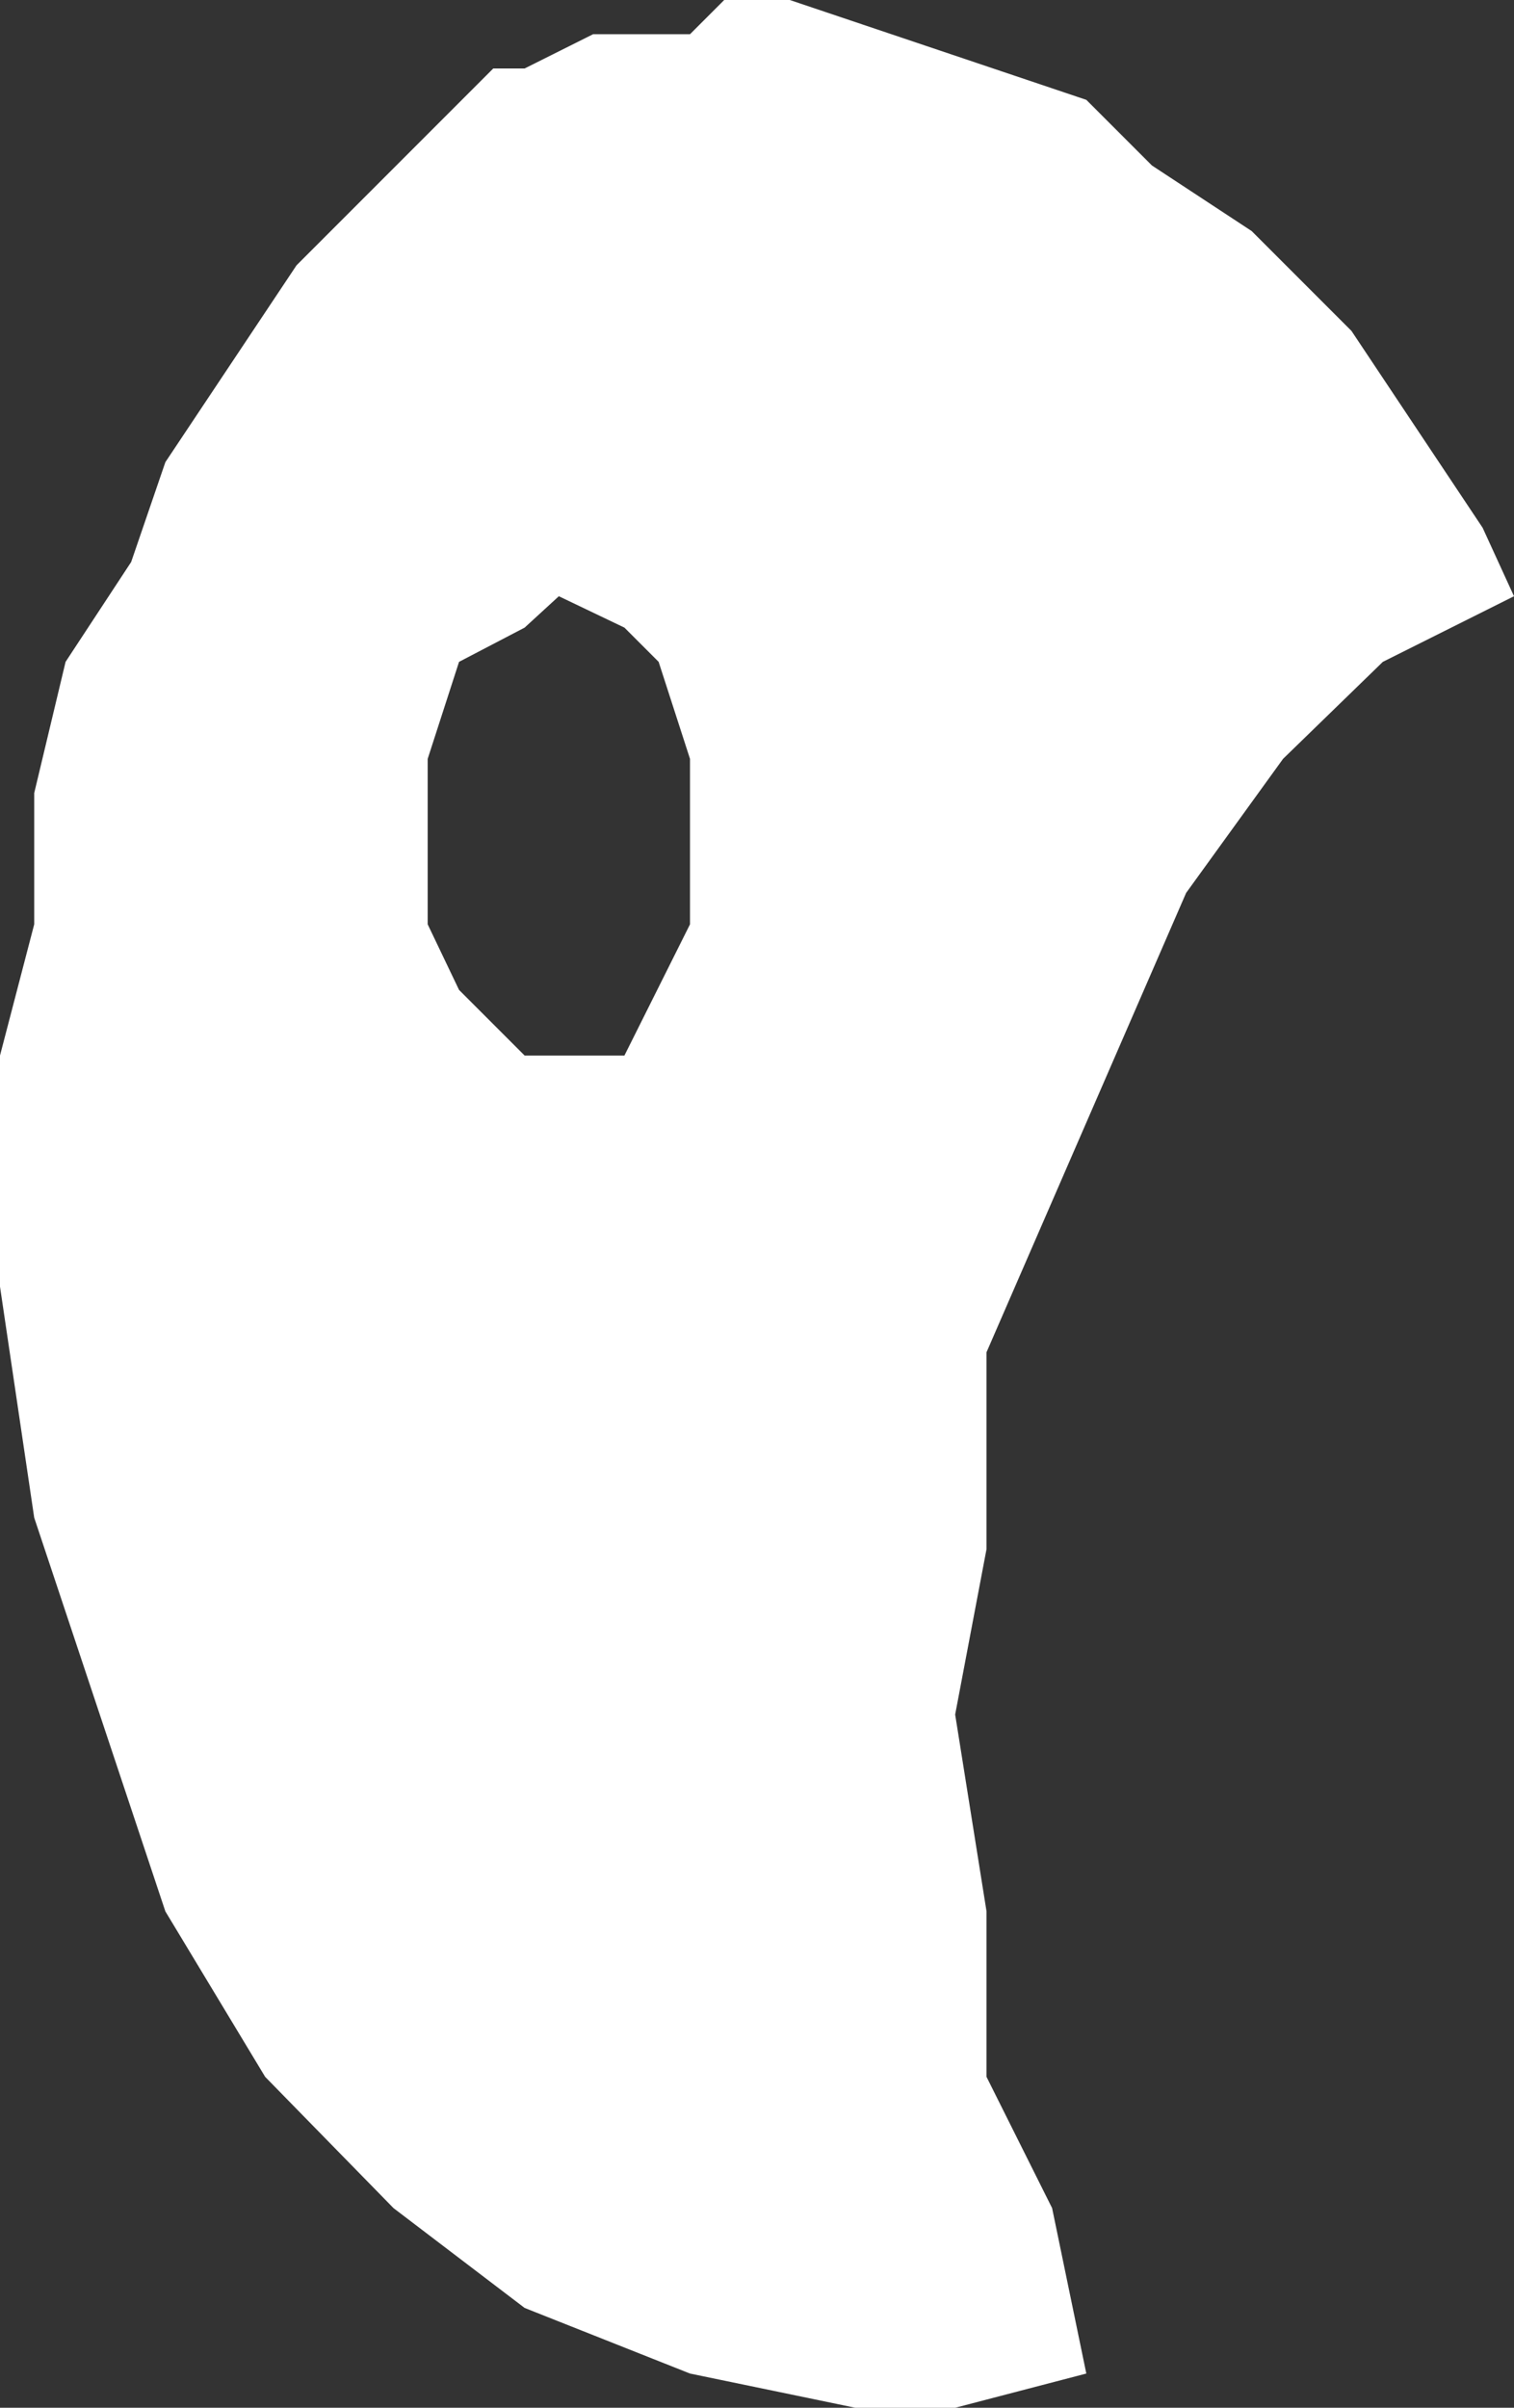
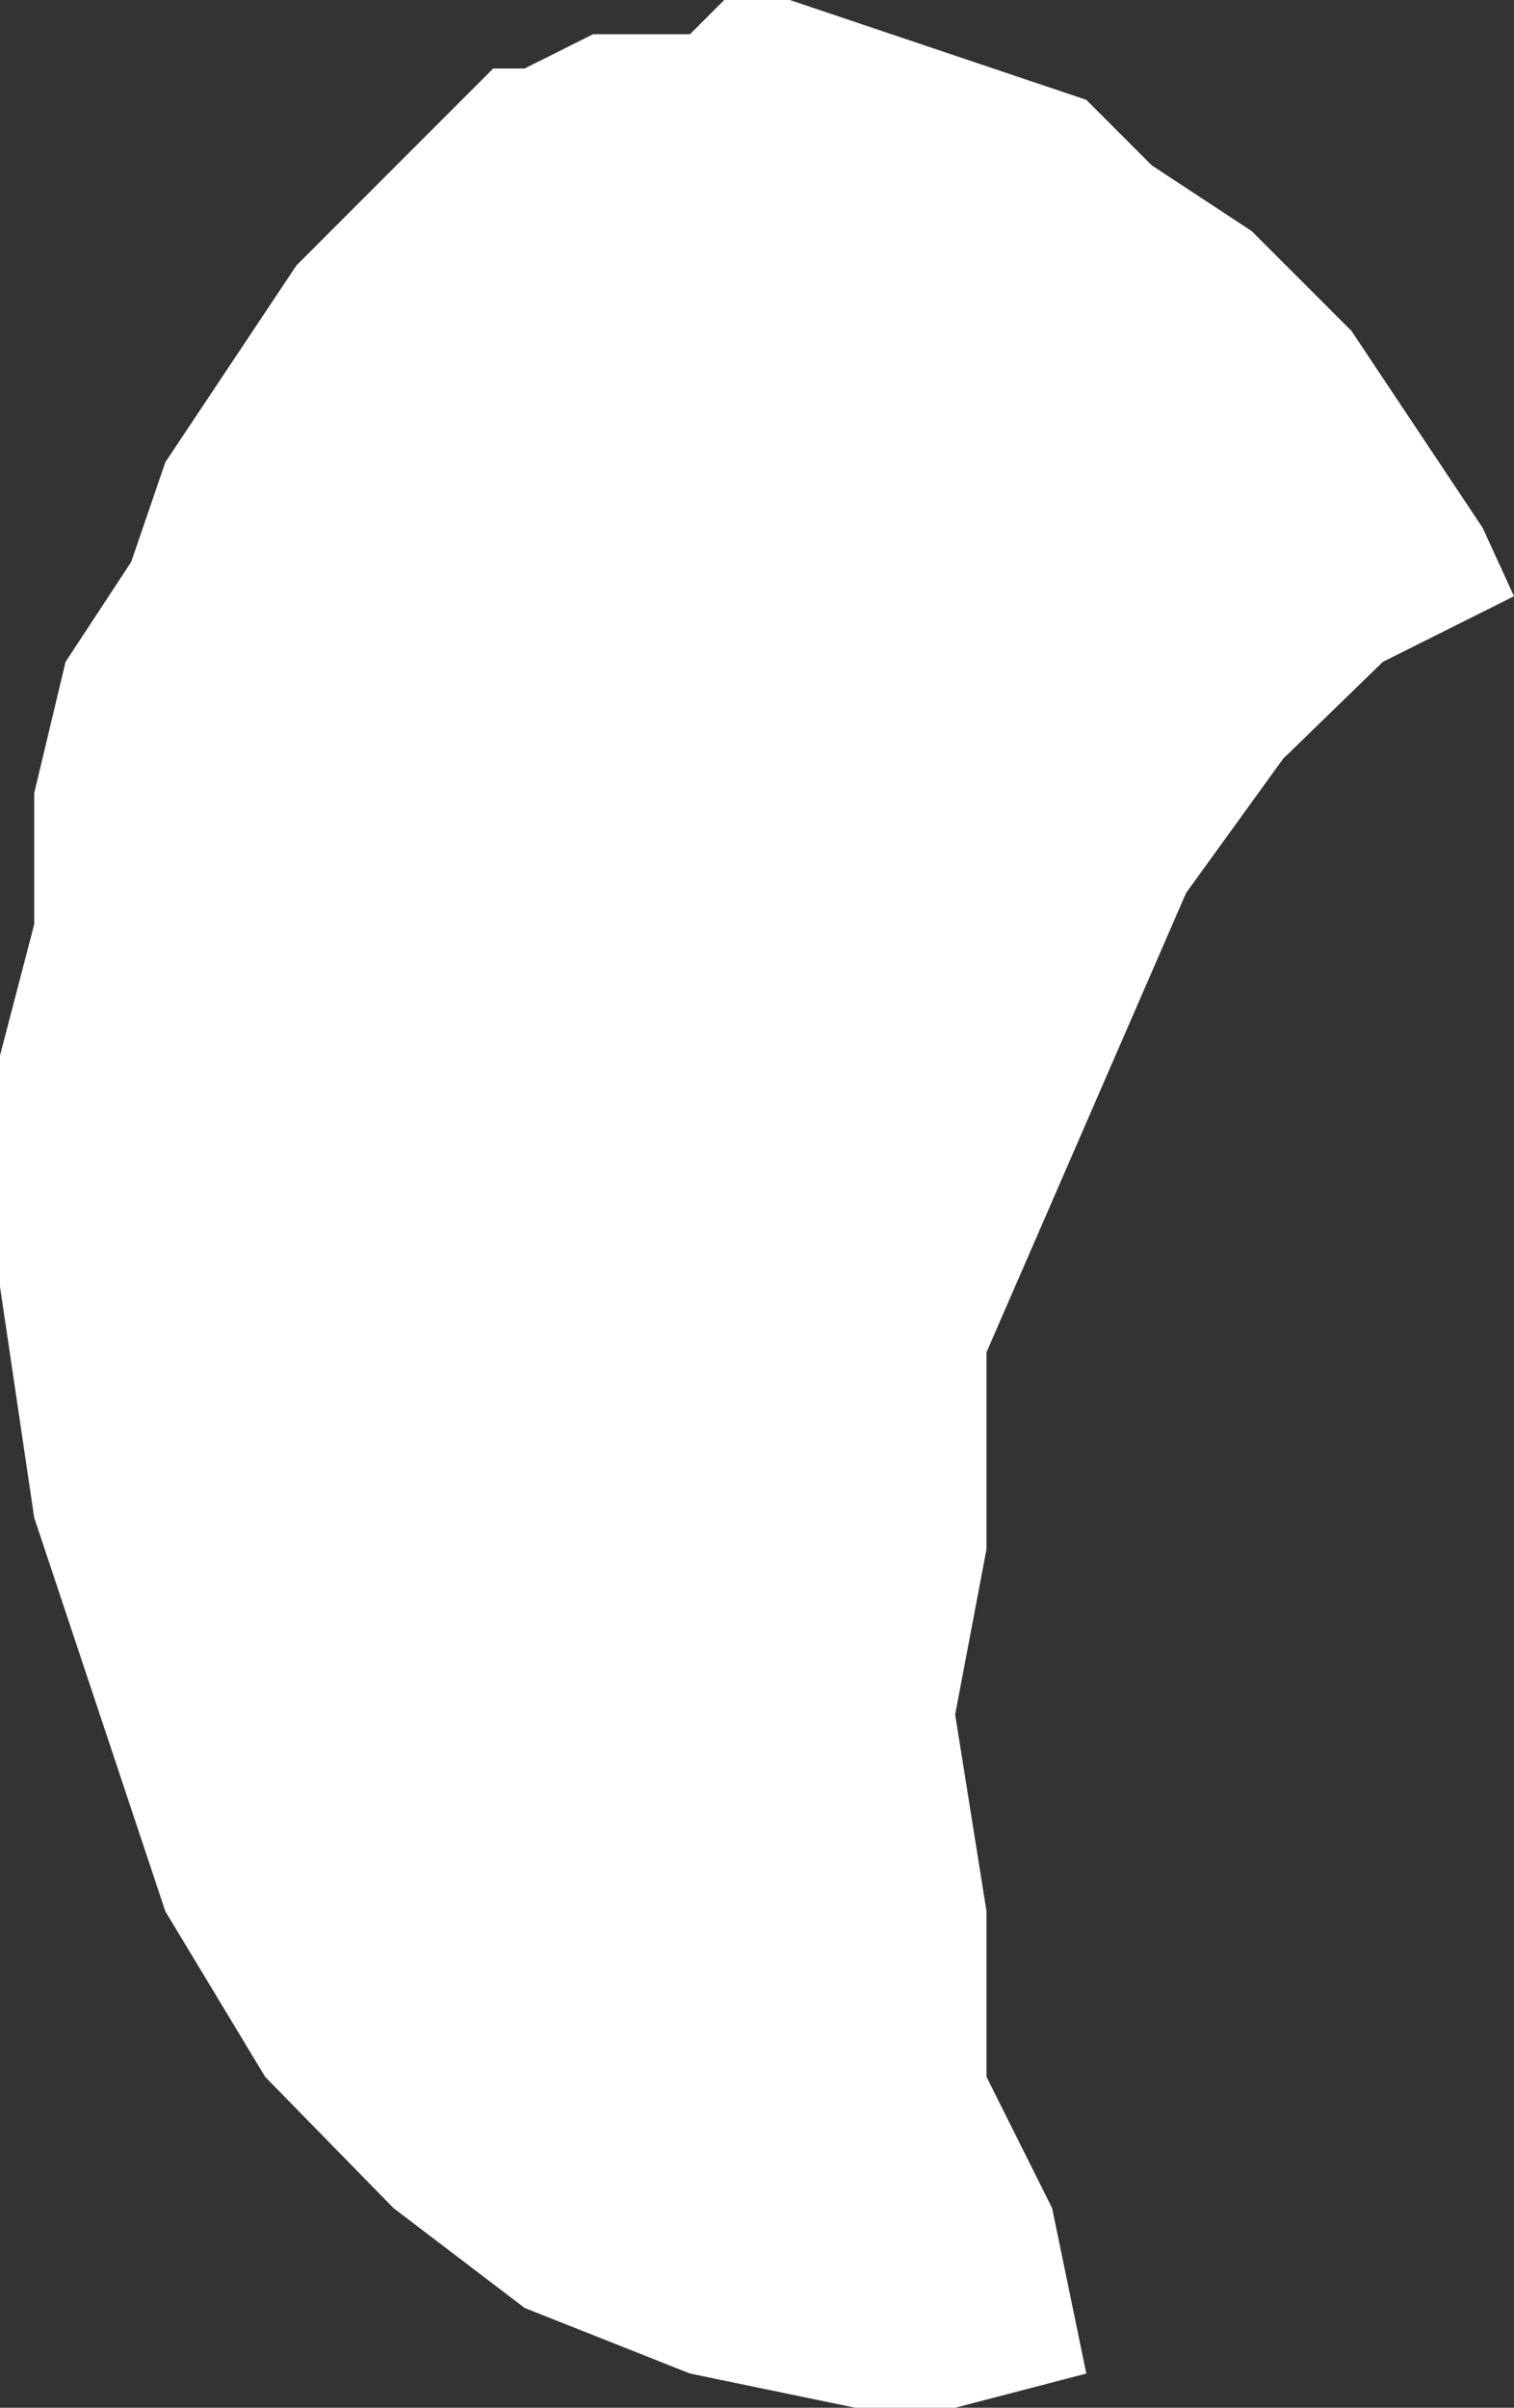
<svg xmlns="http://www.w3.org/2000/svg" height="42.2px" width="26.55px">
  <rect width="100%" height="100%" fill="#333333" stroke="none" />
  <g transform="matrix(1.0, 0.0, 0.0, 1.0, 0.0, 0.0)">
-     <path d="M21.95 4.05 L23.7 5.8 26.0 9.25 26.55 10.45 24.25 11.6 22.5 13.3 20.8 15.65 17.3 23.7 17.3 27.15 16.75 30.05 17.3 33.5 17.3 36.4 18.45 38.7 19.05 41.6 16.75 42.2 15.0 42.2 12.1 41.6 9.2 40.45 6.9 38.7 4.65 36.4 2.9 33.5 0.6 26.6 0.0 22.55 0.0 18.5 0.6 16.2 0.6 13.9 1.15 11.6 2.3 9.85 2.9 8.1 5.2 4.65 8.65 1.2 9.2 1.2 10.4 0.6 12.1 0.6 12.7 0.0 13.85 0.0 19.05 1.75 20.2 2.9 21.95 4.05 M12.1 13.3 L11.55 11.6 10.95 11.0 9.8 10.45 9.2 11.0 8.05 11.6 7.5 13.3 7.5 16.2 8.05 17.35 9.2 18.5 10.95 18.5 12.1 16.2 12.1 13.3" fill="#ffffff" fill-rule="evenodd" stroke="none" />
+     <path d="M21.95 4.05 L23.7 5.8 26.0 9.25 26.55 10.45 24.25 11.6 22.5 13.3 20.8 15.65 17.3 23.7 17.3 27.15 16.75 30.05 17.3 33.5 17.3 36.4 18.45 38.7 19.05 41.6 16.75 42.2 15.0 42.2 12.1 41.6 9.2 40.45 6.9 38.7 4.65 36.4 2.9 33.5 0.6 26.6 0.0 22.55 0.0 18.5 0.6 16.2 0.6 13.9 1.15 11.6 2.3 9.85 2.9 8.1 5.2 4.65 8.65 1.2 9.2 1.2 10.4 0.6 12.1 0.6 12.7 0.0 13.85 0.0 19.05 1.75 20.2 2.9 21.95 4.05 M12.1 13.3 " fill="#ffffff" fill-rule="evenodd" stroke="none" />
  </g>
</svg>